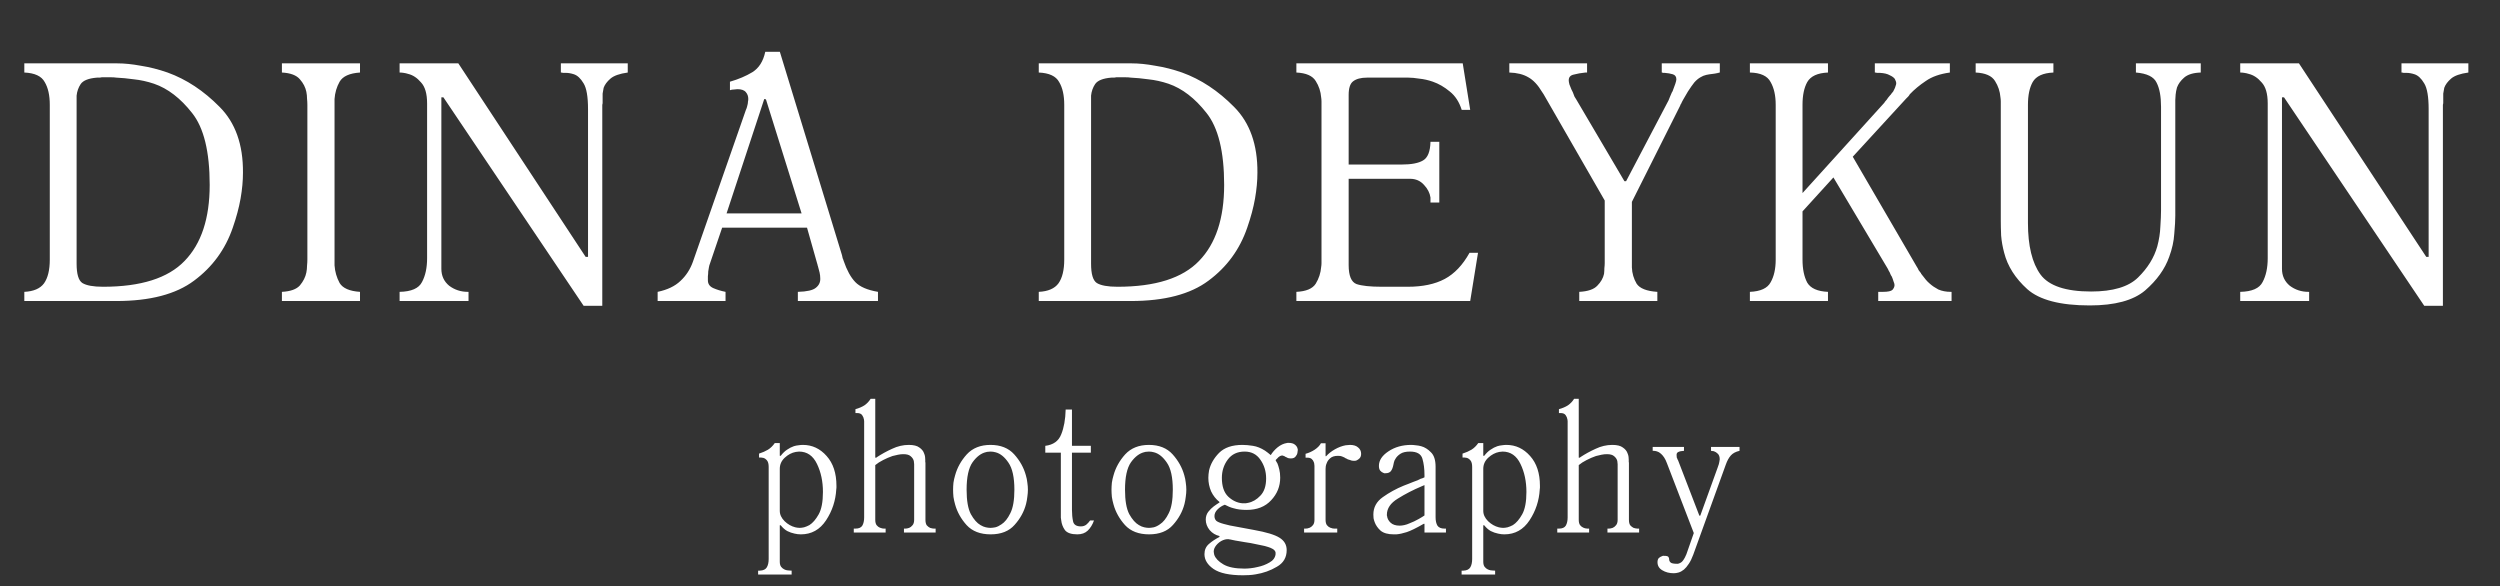
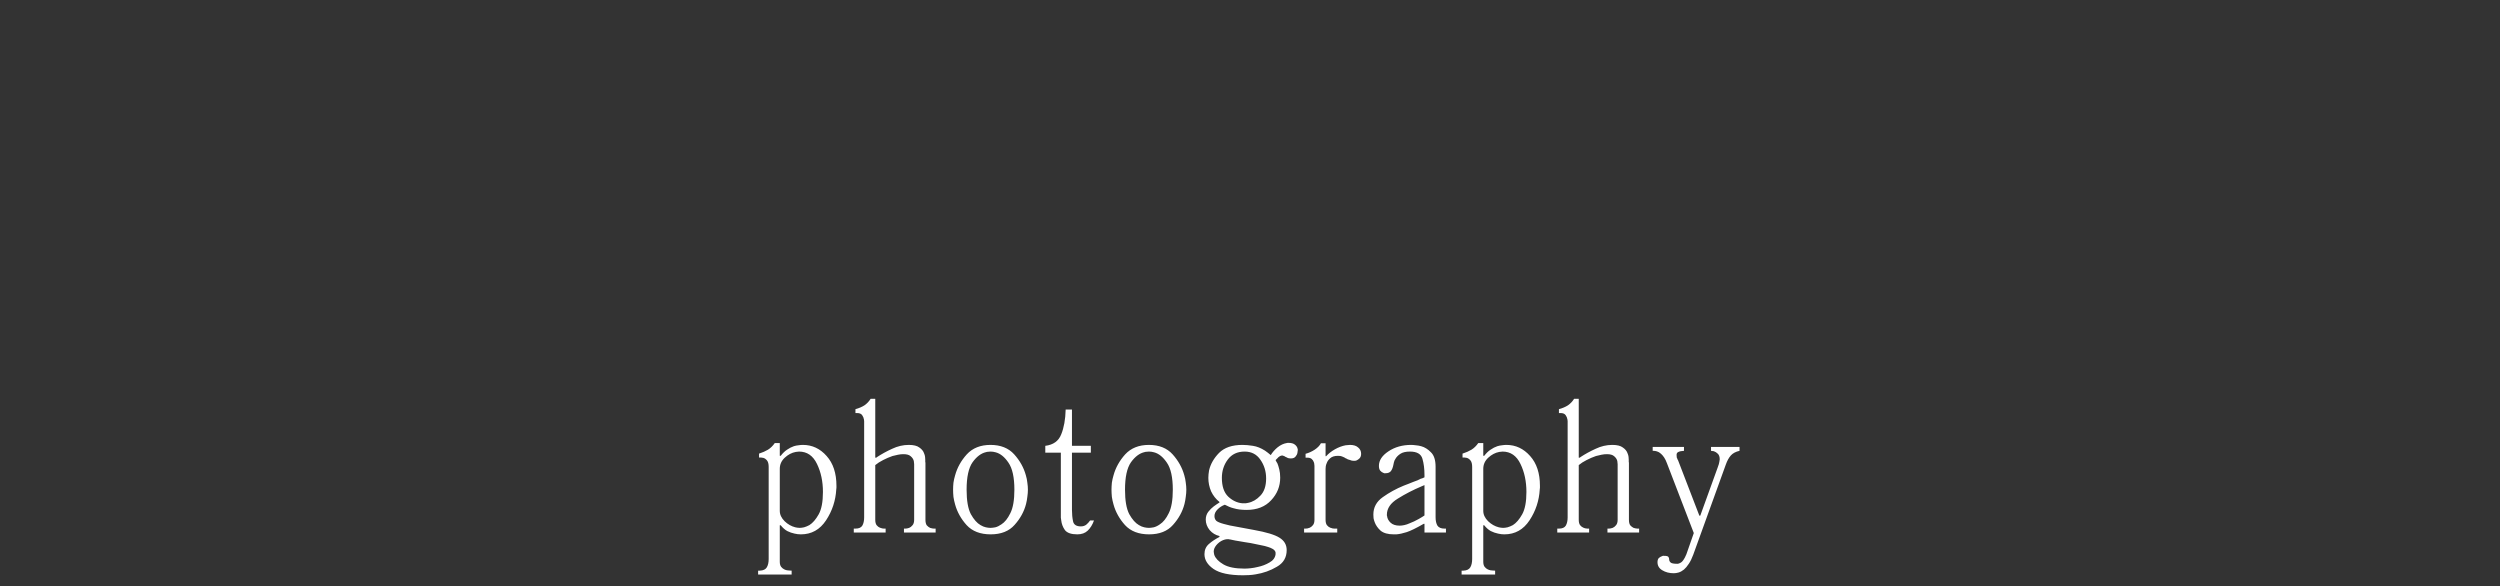
<svg xmlns="http://www.w3.org/2000/svg" width="162" height="38" viewBox="0 0 162 38" fill="none">
  <rect x="0" y="0" width="162" height="38" fill="#333333" stroke="none" />
-   <path d="M7.604 4.106C8.059 4.106 8.565 4.157 9.122 4.26C9.694 4.348 10.273 4.495 10.86 4.7C12.077 5.14 13.199 5.881 14.226 6.922C15.253 7.949 15.759 9.371 15.744 11.19C15.744 11.718 15.693 12.275 15.59 12.862C15.487 13.448 15.319 14.079 15.084 14.754C14.6 16.162 13.764 17.306 12.576 18.186C11.403 19.066 9.723 19.506 7.538 19.506H1.576V18.912C2.177 18.883 2.603 18.699 2.852 18.362C3.101 18.01 3.226 17.497 3.226 16.822V6.79C3.226 6.174 3.116 5.683 2.896 5.316C2.691 4.935 2.251 4.729 1.576 4.7V4.106H7.604ZM4.964 6.614V17.086C4.964 17.761 5.089 18.178 5.338 18.34C5.602 18.501 6.049 18.582 6.68 18.582C9.129 18.582 10.889 18.024 11.96 16.91C13.045 15.795 13.588 14.152 13.588 11.982C13.588 9.826 13.207 8.271 12.444 7.318C11.696 6.365 10.875 5.734 9.98 5.426C9.54 5.279 9.107 5.184 8.682 5.14C8.257 5.081 7.875 5.045 7.538 5.03C7.435 5.015 7.325 5.008 7.208 5.008C7.105 5.008 7.003 5.008 6.9 5.008C6.841 5.008 6.783 5.008 6.724 5.008C6.68 5.008 6.636 5.008 6.592 5.008C6.533 5.023 6.475 5.03 6.416 5.03C6.372 5.03 6.328 5.03 6.284 5.03C5.741 5.074 5.389 5.213 5.228 5.448C5.081 5.668 4.993 5.917 4.964 6.196C4.964 6.255 4.964 6.313 4.964 6.372C4.964 6.431 4.964 6.489 4.964 6.548C4.964 6.563 4.964 6.577 4.964 6.592C4.964 6.592 4.964 6.599 4.964 6.614ZM18.268 4.106H23.328V4.7C22.654 4.744 22.213 4.942 22.008 5.294C21.817 5.631 21.707 6.005 21.678 6.416C21.678 6.475 21.678 6.541 21.678 6.614C21.678 6.673 21.678 6.731 21.678 6.79V16.822C21.678 16.881 21.678 16.947 21.678 17.02C21.678 17.078 21.678 17.137 21.678 17.196C21.707 17.607 21.817 17.988 22.008 18.34C22.213 18.677 22.654 18.868 23.328 18.912V19.506H18.268V18.912C18.826 18.883 19.214 18.743 19.434 18.494C19.654 18.23 19.794 17.951 19.852 17.658C19.881 17.511 19.896 17.364 19.896 17.218C19.911 17.071 19.918 16.939 19.918 16.822V6.79C19.918 6.673 19.911 6.541 19.896 6.394C19.896 6.247 19.881 6.101 19.852 5.954C19.794 5.661 19.654 5.389 19.434 5.14C19.214 4.876 18.826 4.729 18.268 4.7V4.106ZM40.678 4.106V4.7C40.15 4.773 39.776 4.905 39.556 5.096C39.336 5.287 39.189 5.485 39.116 5.69C39.087 5.822 39.065 5.947 39.05 6.064C39.05 6.181 39.05 6.284 39.05 6.372C39.05 6.416 39.05 6.453 39.05 6.482C39.05 6.497 39.05 6.519 39.05 6.548C39.05 6.563 39.05 6.577 39.05 6.592C39.05 6.607 39.05 6.629 39.05 6.658C39.05 6.702 39.043 6.746 39.028 6.79C39.028 6.819 39.028 6.849 39.028 6.878C39.028 6.893 39.028 6.915 39.028 6.944C39.028 6.959 39.028 6.973 39.028 6.988V19.814H37.818L28.732 6.306H28.6V17.416C28.6 17.87 28.769 18.237 29.106 18.516C29.458 18.78 29.861 18.912 30.316 18.912C30.331 18.912 30.338 18.912 30.338 18.912C30.353 18.912 30.36 18.912 30.36 18.912V19.506H25.894V18.912C26.657 18.897 27.141 18.684 27.346 18.274C27.566 17.863 27.676 17.35 27.676 16.734V6.702C27.676 6.071 27.544 5.617 27.28 5.338C27.031 5.045 26.752 4.861 26.444 4.788C26.356 4.759 26.261 4.737 26.158 4.722C26.07 4.707 25.982 4.7 25.894 4.7V4.106H29.7L37.95 16.646H38.104V7.076C38.104 6.269 38.009 5.712 37.818 5.404C37.627 5.081 37.415 4.883 37.18 4.81C37.092 4.781 37.004 4.759 36.916 4.744C36.828 4.729 36.747 4.722 36.674 4.722C36.645 4.722 36.623 4.722 36.608 4.722C36.593 4.722 36.579 4.722 36.564 4.722C36.535 4.722 36.505 4.722 36.476 4.722C36.447 4.707 36.403 4.7 36.344 4.7V4.106H40.678ZM47.301 5.844V5.294C47.858 5.133 48.342 4.927 48.753 4.678C49.178 4.414 49.457 3.974 49.589 3.358H50.535L54.561 16.536C54.575 16.595 54.59 16.66 54.605 16.734C54.634 16.793 54.656 16.851 54.671 16.91C54.876 17.511 55.125 17.966 55.419 18.274C55.712 18.582 56.203 18.794 56.893 18.912V19.506H51.701V18.912C52.287 18.897 52.676 18.809 52.867 18.648C53.072 18.486 53.167 18.281 53.153 18.032C53.153 17.915 53.138 17.79 53.109 17.658C53.079 17.526 53.043 17.387 52.999 17.24C52.999 17.225 52.991 17.203 52.977 17.174C52.977 17.145 52.969 17.115 52.955 17.086L52.295 14.754H46.795L46.003 17.086C45.973 17.159 45.951 17.24 45.937 17.328C45.922 17.416 45.907 17.504 45.893 17.592C45.893 17.695 45.885 17.797 45.871 17.9C45.871 18.003 45.871 18.09 45.871 18.164C45.871 18.398 45.988 18.567 46.223 18.67C46.457 18.773 46.721 18.853 47.015 18.912V19.506H42.615V18.912C43.245 18.78 43.737 18.545 44.089 18.208C44.455 17.87 44.727 17.453 44.903 16.954L48.335 7.12C48.364 7.061 48.386 7.003 48.401 6.944C48.415 6.885 48.43 6.827 48.445 6.768C48.459 6.709 48.467 6.651 48.467 6.592C48.481 6.533 48.489 6.475 48.489 6.416C48.489 6.24 48.437 6.093 48.335 5.976C48.232 5.844 48.049 5.778 47.785 5.778C47.726 5.778 47.653 5.785 47.565 5.8C47.477 5.8 47.389 5.815 47.301 5.844ZM51.943 13.83L49.633 6.438L49.523 6.416L47.081 13.83H51.943ZM73.341 4.106C73.795 4.106 74.301 4.157 74.859 4.26C75.43 4.348 76.01 4.495 76.597 4.7C77.814 5.14 78.936 5.881 79.963 6.922C80.989 7.949 81.495 9.371 81.481 11.19C81.481 11.718 81.429 12.275 81.326 12.862C81.224 13.448 81.055 14.079 80.82 14.754C80.337 16.162 79.501 17.306 78.312 18.186C77.139 19.066 75.46 19.506 73.275 19.506H67.312V18.912C67.914 18.883 68.339 18.699 68.588 18.362C68.838 18.01 68.963 17.497 68.963 16.822V6.79C68.963 6.174 68.853 5.683 68.632 5.316C68.427 4.935 67.987 4.729 67.312 4.7V4.106H73.341ZM70.701 6.614V17.086C70.701 17.761 70.825 18.178 71.075 18.34C71.338 18.501 71.786 18.582 72.416 18.582C74.866 18.582 76.626 18.024 77.697 16.91C78.782 15.795 79.325 14.152 79.325 11.982C79.325 9.826 78.943 8.271 78.18 7.318C77.433 6.365 76.611 5.734 75.716 5.426C75.276 5.279 74.844 5.184 74.418 5.14C73.993 5.081 73.612 5.045 73.275 5.03C73.172 5.015 73.062 5.008 72.945 5.008C72.842 5.008 72.739 5.008 72.636 5.008C72.578 5.008 72.519 5.008 72.46 5.008C72.416 5.008 72.373 5.008 72.329 5.008C72.27 5.023 72.211 5.03 72.153 5.03C72.109 5.03 72.064 5.03 72.02 5.03C71.478 5.074 71.126 5.213 70.965 5.448C70.818 5.668 70.73 5.917 70.701 6.196C70.701 6.255 70.701 6.313 70.701 6.372C70.701 6.431 70.701 6.489 70.701 6.548C70.701 6.563 70.701 6.577 70.701 6.592C70.701 6.592 70.701 6.599 70.701 6.614ZM94.785 4.106L95.269 7.12H94.719C94.557 6.607 94.301 6.211 93.949 5.932C93.597 5.639 93.23 5.426 92.849 5.294C92.555 5.191 92.262 5.125 91.969 5.096C91.69 5.052 91.455 5.03 91.265 5.03H88.581C88.185 5.03 87.884 5.111 87.679 5.272C87.488 5.419 87.393 5.712 87.393 6.152V10.662H90.825C91.455 10.662 91.917 10.574 92.211 10.398C92.519 10.222 92.68 9.819 92.695 9.188H93.267V13.126H92.695V12.972C92.695 12.943 92.695 12.913 92.695 12.884C92.695 12.854 92.695 12.825 92.695 12.796C92.651 12.502 92.511 12.231 92.277 11.982C92.042 11.718 91.741 11.586 91.375 11.586H87.393V17.174C87.393 17.863 87.561 18.274 87.899 18.406C88.236 18.523 88.786 18.582 89.549 18.582H91.221C92.189 18.582 92.988 18.413 93.619 18.076C94.249 17.738 94.785 17.174 95.225 16.382H95.775L95.269 19.506H84.005V18.912C84.635 18.883 85.053 18.706 85.259 18.384C85.464 18.047 85.581 17.687 85.611 17.306C85.625 17.218 85.633 17.137 85.633 17.064C85.633 16.976 85.633 16.895 85.633 16.822V6.79C85.633 6.717 85.633 6.643 85.633 6.57C85.633 6.482 85.625 6.394 85.611 6.306C85.581 5.925 85.464 5.573 85.259 5.25C85.053 4.913 84.635 4.729 84.005 4.7V4.106H94.785ZM102.336 19.506V18.912C102.893 18.883 103.282 18.75 103.502 18.516C103.736 18.281 103.883 18.024 103.942 17.746C103.956 17.614 103.964 17.489 103.964 17.372C103.978 17.255 103.986 17.145 103.986 17.042V12.994L100.026 6.108C100.011 6.079 99.996 6.057 99.982 6.042C99.967 6.013 99.952 5.991 99.938 5.976C99.659 5.507 99.358 5.184 99.036 5.008C98.713 4.817 98.302 4.715 97.804 4.7V4.106H102.842V4.7C102.827 4.7 102.812 4.7 102.798 4.7C102.783 4.7 102.768 4.7 102.754 4.7C102.754 4.7 102.746 4.7 102.732 4.7C102.453 4.729 102.204 4.773 101.984 4.832C101.764 4.876 101.654 5.001 101.654 5.206C101.654 5.265 101.668 5.353 101.698 5.47C101.742 5.573 101.786 5.683 101.83 5.8C101.844 5.829 101.859 5.859 101.874 5.888C101.888 5.917 101.903 5.947 101.918 5.976C101.962 6.079 101.998 6.174 102.028 6.262C102.072 6.335 102.108 6.394 102.138 6.438L105.262 11.74H105.372L108.122 6.504C108.151 6.445 108.18 6.372 108.21 6.284C108.254 6.196 108.298 6.093 108.342 5.976C108.356 5.961 108.371 5.939 108.386 5.91C108.4 5.881 108.408 5.859 108.408 5.844C108.466 5.697 108.518 5.558 108.562 5.426C108.606 5.294 108.628 5.199 108.628 5.14C108.628 4.964 108.547 4.854 108.386 4.81C108.239 4.766 108.07 4.737 107.88 4.722C107.836 4.722 107.799 4.722 107.77 4.722C107.74 4.707 107.711 4.7 107.682 4.7V4.106H111.444V4.7C111.414 4.7 111.385 4.707 111.356 4.722C111.341 4.722 111.326 4.722 111.312 4.722C111.297 4.737 111.282 4.744 111.268 4.744C111.268 4.744 111.26 4.744 111.246 4.744C111.216 4.744 111.18 4.751 111.136 4.766C111.106 4.766 111.055 4.773 110.982 4.788C110.835 4.803 110.696 4.825 110.564 4.854C110.432 4.883 110.307 4.935 110.19 5.008C110.058 5.081 109.926 5.191 109.794 5.338C109.676 5.485 109.537 5.683 109.376 5.932C109.229 6.181 109.126 6.357 109.068 6.46C109.009 6.563 108.965 6.651 108.936 6.724C108.936 6.724 108.928 6.731 108.914 6.746C108.899 6.775 108.884 6.812 108.87 6.856C108.855 6.885 108.833 6.929 108.804 6.988L105.746 13.082V17.042C105.746 17.086 105.746 17.137 105.746 17.196C105.746 17.24 105.746 17.284 105.746 17.328C105.76 17.709 105.863 18.061 106.054 18.384C106.259 18.692 106.706 18.868 107.396 18.912V19.506H102.336ZM118.453 4.106V4.7C117.778 4.729 117.331 4.935 117.111 5.316C116.906 5.683 116.803 6.174 116.803 6.79V12.51L122.105 6.658C122.12 6.643 122.127 6.629 122.127 6.614C122.171 6.57 122.215 6.519 122.259 6.46C122.303 6.387 122.376 6.291 122.479 6.174C122.494 6.159 122.508 6.145 122.523 6.13C122.538 6.115 122.552 6.093 122.567 6.064C122.611 6.02 122.648 5.976 122.677 5.932C122.706 5.873 122.736 5.815 122.765 5.756C122.794 5.697 122.816 5.639 122.831 5.58C122.86 5.507 122.875 5.448 122.875 5.404C122.875 5.36 122.868 5.316 122.853 5.272C122.838 5.228 122.816 5.177 122.787 5.118C122.728 5.03 122.618 4.949 122.457 4.876C122.31 4.788 122.098 4.737 121.819 4.722C121.804 4.722 121.79 4.722 121.775 4.722C121.76 4.722 121.738 4.722 121.709 4.722C121.68 4.722 121.65 4.722 121.621 4.722C121.592 4.707 121.548 4.7 121.489 4.7V4.106H126.351V4.7C125.706 4.788 125.185 4.971 124.789 5.25C124.393 5.514 124.048 5.8 123.755 6.108C123.726 6.167 123.689 6.218 123.645 6.262C123.601 6.306 123.557 6.35 123.513 6.394L120.059 10.156L124.195 17.262C124.254 17.35 124.298 17.43 124.327 17.504C124.371 17.562 124.415 17.621 124.459 17.68C124.474 17.68 124.481 17.687 124.481 17.702C124.481 17.702 124.481 17.709 124.481 17.724C124.51 17.753 124.532 17.782 124.547 17.812C124.576 17.841 124.606 17.878 124.635 17.922C124.664 17.966 124.716 18.032 124.789 18.12C124.862 18.208 124.95 18.296 125.053 18.384C125.2 18.516 125.383 18.64 125.603 18.758C125.838 18.86 126.109 18.912 126.417 18.912C126.432 18.912 126.439 18.912 126.439 18.912C126.454 18.912 126.461 18.912 126.461 18.912V19.506H121.709V18.912H122.017C122.34 18.912 122.545 18.868 122.633 18.78C122.721 18.677 122.765 18.575 122.765 18.472C122.765 18.413 122.743 18.332 122.699 18.23C122.67 18.127 122.633 18.024 122.589 17.922C122.574 17.892 122.56 17.87 122.545 17.856C122.53 17.826 122.516 17.797 122.501 17.768C122.472 17.68 122.435 17.607 122.391 17.548C122.362 17.474 122.332 17.416 122.303 17.372L118.805 11.498L116.803 13.698V16.822C116.803 17.438 116.906 17.936 117.111 18.318C117.331 18.684 117.778 18.883 118.453 18.912V19.506H113.393V18.912C114.082 18.883 114.53 18.677 114.735 18.296C114.955 17.915 115.065 17.423 115.065 16.822V6.79C115.065 6.189 114.955 5.697 114.735 5.316C114.53 4.92 114.082 4.715 113.393 4.7V4.106H118.453ZM142.609 4.106V4.7C142.125 4.715 141.765 4.825 141.531 5.03C141.311 5.221 141.157 5.433 141.069 5.668C141.025 5.829 140.995 5.983 140.981 6.13C140.966 6.277 140.959 6.394 140.959 6.482V13.984C140.959 14.277 140.937 14.666 140.893 15.15C140.863 15.634 140.753 16.133 140.563 16.646C140.284 17.438 139.763 18.164 139.001 18.824C138.238 19.469 137.043 19.792 135.415 19.792C133.508 19.792 132.159 19.44 131.367 18.736C130.589 18.032 130.091 17.247 129.871 16.382C129.768 16 129.702 15.627 129.673 15.26C129.658 14.893 129.651 14.556 129.651 14.248V6.79C129.651 6.717 129.651 6.643 129.651 6.57C129.651 6.482 129.643 6.394 129.629 6.306C129.599 5.925 129.482 5.573 129.277 5.25C129.071 4.913 128.653 4.729 128.023 4.7V4.106H133.061V4.7C132.386 4.729 131.939 4.935 131.719 5.316C131.513 5.683 131.411 6.174 131.411 6.79V14.446C131.411 15.927 131.682 17.042 132.225 17.79C132.767 18.523 133.86 18.89 135.503 18.89C136.911 18.89 137.923 18.589 138.539 17.988C139.169 17.372 139.587 16.697 139.793 15.964C139.91 15.524 139.976 15.098 139.991 14.688C140.02 14.262 140.035 13.911 140.035 13.632V6.922C140.035 6.247 139.939 5.727 139.749 5.36C139.573 4.979 139.125 4.759 138.407 4.7V4.106H142.609ZM159.95 4.106V4.7C159.422 4.773 159.048 4.905 158.828 5.096C158.608 5.287 158.462 5.485 158.388 5.69C158.359 5.822 158.337 5.947 158.322 6.064C158.322 6.181 158.322 6.284 158.322 6.372C158.322 6.416 158.322 6.453 158.322 6.482C158.322 6.497 158.322 6.519 158.322 6.548C158.322 6.563 158.322 6.577 158.322 6.592C158.322 6.607 158.322 6.629 158.322 6.658C158.322 6.702 158.315 6.746 158.3 6.79C158.3 6.819 158.3 6.849 158.3 6.878C158.3 6.893 158.3 6.915 158.3 6.944C158.3 6.959 158.3 6.973 158.3 6.988V19.814H157.09L148.004 6.306H147.872V17.416C147.872 17.87 148.041 18.237 148.378 18.516C148.73 18.78 149.134 18.912 149.588 18.912C149.603 18.912 149.61 18.912 149.61 18.912C149.625 18.912 149.632 18.912 149.632 18.912V19.506H145.166V18.912C145.929 18.897 146.413 18.684 146.618 18.274C146.838 17.863 146.948 17.35 146.948 16.734V6.702C146.948 6.071 146.816 5.617 146.552 5.338C146.303 5.045 146.024 4.861 145.716 4.788C145.628 4.759 145.533 4.737 145.43 4.722C145.342 4.707 145.254 4.7 145.166 4.7V4.106H148.972L157.222 16.646H157.376V7.076C157.376 6.269 157.281 5.712 157.09 5.404C156.9 5.081 156.687 4.883 156.452 4.81C156.364 4.781 156.276 4.759 156.188 4.744C156.1 4.729 156.02 4.722 155.946 4.722C155.917 4.722 155.895 4.722 155.88 4.722C155.866 4.722 155.851 4.722 155.836 4.722C155.807 4.722 155.778 4.722 155.748 4.722C155.719 4.707 155.675 4.7 155.616 4.7V4.106H159.95Z" fill="white" />
-   <path d="M50.206 28.71H50.53V29.538H50.59C50.718 29.37 50.854 29.238 50.998 29.142C51.15 29.038 51.298 28.962 51.442 28.914C51.546 28.882 51.646 28.862 51.742 28.854C51.838 28.838 51.934 28.83 52.03 28.83C52.63 28.83 53.142 29.07 53.566 29.55C53.99 30.022 54.202 30.666 54.202 31.482C54.202 31.522 54.202 31.562 54.202 31.602C54.202 31.634 54.198 31.67 54.19 31.71C54.15 32.438 53.93 33.106 53.53 33.714C53.13 34.322 52.586 34.626 51.898 34.626C51.834 34.626 51.766 34.622 51.694 34.614C51.63 34.606 51.562 34.594 51.49 34.578C51.33 34.546 51.17 34.49 51.01 34.41C50.858 34.322 50.718 34.198 50.59 34.038H50.53V36.402C50.53 36.538 50.558 36.646 50.614 36.726C50.678 36.806 50.746 36.862 50.818 36.894C50.882 36.926 50.942 36.946 50.998 36.954C51.054 36.962 51.09 36.966 51.106 36.966L51.298 36.978V37.23H49.126V36.978H49.234C49.458 36.97 49.61 36.898 49.69 36.762C49.77 36.626 49.81 36.446 49.81 36.222V30.258C49.81 30.066 49.774 29.926 49.702 29.838C49.63 29.75 49.55 29.694 49.462 29.67C49.438 29.662 49.41 29.658 49.378 29.658C49.354 29.65 49.33 29.646 49.306 29.646H49.186V29.394C49.41 29.322 49.602 29.238 49.762 29.142C49.93 29.038 50.078 28.894 50.206 28.71ZM50.53 30.378V33.102C50.53 33.342 50.634 33.566 50.842 33.774C51.05 33.974 51.282 34.106 51.538 34.17C51.586 34.178 51.63 34.186 51.67 34.194C51.718 34.202 51.766 34.206 51.814 34.206C51.894 34.206 51.99 34.194 52.102 34.17C52.214 34.138 52.33 34.09 52.45 34.026C52.666 33.89 52.866 33.658 53.05 33.33C53.234 33.002 53.326 32.518 53.326 31.878C53.326 31.198 53.198 30.594 52.942 30.066C52.686 29.53 52.298 29.262 51.778 29.262C51.746 29.262 51.71 29.266 51.67 29.274C51.63 29.274 51.594 29.278 51.562 29.286C51.306 29.334 51.07 29.458 50.854 29.658C50.638 29.858 50.53 30.098 50.53 30.378ZM56.717 30.138V33.678C56.717 33.83 56.745 33.946 56.801 34.026C56.865 34.106 56.937 34.162 57.017 34.194C57.073 34.218 57.125 34.234 57.173 34.242C57.221 34.25 57.257 34.254 57.281 34.254H57.389V34.506H55.325V34.254H55.433C55.649 34.254 55.797 34.19 55.877 34.062C55.957 33.926 55.997 33.746 55.997 33.522V27.39C55.997 27.358 55.997 27.326 55.997 27.294C55.997 27.262 55.993 27.226 55.985 27.186C55.969 27.082 55.929 26.986 55.865 26.898C55.801 26.81 55.693 26.766 55.541 26.766H55.433V26.514C55.665 26.45 55.861 26.366 56.021 26.262C56.181 26.15 56.313 26.01 56.417 25.842H56.717V29.658H56.777C56.785 29.65 56.793 29.646 56.801 29.646C56.809 29.638 56.817 29.63 56.825 29.622C57.129 29.422 57.457 29.242 57.809 29.082C58.161 28.914 58.521 28.83 58.889 28.83C59.201 28.83 59.429 28.886 59.573 28.998C59.725 29.102 59.825 29.222 59.873 29.358C59.913 29.446 59.937 29.53 59.945 29.61C59.953 29.69 59.957 29.754 59.957 29.802C59.957 29.866 59.957 29.91 59.957 29.934C59.957 29.958 59.961 29.974 59.969 29.982C59.969 29.99 59.969 29.994 59.969 29.994C59.969 30.002 59.969 30.014 59.969 30.03C59.969 30.038 59.969 30.058 59.969 30.09V33.678C59.969 33.838 59.997 33.958 60.053 34.038C60.117 34.11 60.189 34.166 60.269 34.206C60.317 34.222 60.365 34.234 60.413 34.242C60.461 34.25 60.497 34.254 60.521 34.254H60.629V34.506H58.577V34.254H58.673C58.705 34.254 58.741 34.25 58.781 34.242C58.829 34.234 58.873 34.222 58.913 34.206C58.993 34.174 59.065 34.118 59.129 34.038C59.201 33.958 59.237 33.838 59.237 33.678V30.078C59.237 30.046 59.233 30.01 59.225 29.97C59.225 29.922 59.217 29.874 59.201 29.826C59.169 29.73 59.105 29.642 59.009 29.562C58.913 29.474 58.757 29.43 58.541 29.43C58.429 29.43 58.313 29.442 58.193 29.466C58.073 29.49 57.953 29.518 57.833 29.55C57.625 29.622 57.421 29.71 57.221 29.814C57.029 29.91 56.861 30.018 56.717 30.138ZM64.184 28.83C64.84 28.83 65.352 29.034 65.72 29.442C66.088 29.85 66.34 30.302 66.476 30.798C66.524 30.958 66.556 31.118 66.572 31.278C66.596 31.438 66.608 31.59 66.608 31.734C66.608 31.878 66.596 32.03 66.572 32.19C66.556 32.342 66.528 32.498 66.488 32.658C66.36 33.154 66.112 33.606 65.744 34.014C65.384 34.422 64.868 34.626 64.196 34.626C63.524 34.626 63.004 34.426 62.636 34.026C62.276 33.626 62.028 33.182 61.892 32.694C61.844 32.526 61.808 32.362 61.784 32.202C61.768 32.034 61.76 31.878 61.76 31.734C61.76 31.59 61.768 31.438 61.784 31.278C61.808 31.118 61.844 30.958 61.892 30.798C62.028 30.302 62.28 29.85 62.648 29.442C63.024 29.034 63.536 28.83 64.184 28.83ZM64.184 29.262C64.136 29.262 64.088 29.266 64.04 29.274C63.992 29.274 63.944 29.282 63.896 29.298C63.576 29.37 63.284 29.59 63.02 29.958C62.764 30.326 62.636 30.918 62.636 31.734C62.636 32.438 62.728 32.966 62.912 33.318C63.104 33.662 63.312 33.898 63.536 34.026C63.656 34.098 63.772 34.146 63.884 34.17C63.996 34.194 64.096 34.206 64.184 34.206C64.264 34.206 64.368 34.194 64.496 34.17C64.624 34.138 64.756 34.074 64.892 33.978C65.108 33.842 65.3 33.602 65.468 33.258C65.644 32.914 65.732 32.406 65.732 31.734C65.732 30.934 65.604 30.35 65.348 29.982C65.1 29.614 64.824 29.39 64.52 29.31C64.464 29.294 64.408 29.282 64.352 29.274C64.296 29.266 64.24 29.262 64.184 29.262ZM70.687 28.89V29.334H69.463V33.042C69.463 33.314 69.487 33.562 69.535 33.786C69.583 34.002 69.751 34.11 70.039 34.11C70.175 34.11 70.291 34.074 70.387 34.002C70.483 33.922 70.567 33.83 70.639 33.726H70.891C70.795 33.998 70.659 34.218 70.483 34.386C70.315 34.546 70.091 34.626 69.811 34.626C69.419 34.626 69.151 34.534 69.007 34.35C68.871 34.158 68.791 33.946 68.767 33.714C68.759 33.658 68.751 33.602 68.743 33.546C68.743 33.482 68.743 33.422 68.743 33.366V29.334H67.735V28.89C68.255 28.826 68.599 28.578 68.767 28.146C68.943 27.714 69.039 27.178 69.055 26.538H69.463V28.89H70.687ZM74.45 28.83C75.106 28.83 75.618 29.034 75.986 29.442C76.353 29.85 76.606 30.302 76.742 30.798C76.79 30.958 76.822 31.118 76.838 31.278C76.862 31.438 76.874 31.59 76.874 31.734C76.874 31.878 76.862 32.03 76.838 32.19C76.822 32.342 76.793 32.498 76.754 32.658C76.626 33.154 76.377 33.606 76.01 34.014C75.65 34.422 75.133 34.626 74.462 34.626C73.79 34.626 73.269 34.426 72.901 34.026C72.541 33.626 72.293 33.182 72.157 32.694C72.109 32.526 72.073 32.362 72.049 32.202C72.034 32.034 72.025 31.878 72.025 31.734C72.025 31.59 72.034 31.438 72.049 31.278C72.073 31.118 72.109 30.958 72.157 30.798C72.293 30.302 72.546 29.85 72.913 29.442C73.29 29.034 73.802 28.83 74.45 28.83ZM74.45 29.262C74.401 29.262 74.353 29.266 74.305 29.274C74.257 29.274 74.21 29.282 74.162 29.298C73.841 29.37 73.549 29.59 73.285 29.958C73.029 30.326 72.901 30.918 72.901 31.734C72.901 32.438 72.993 32.966 73.177 33.318C73.37 33.662 73.578 33.898 73.802 34.026C73.921 34.098 74.037 34.146 74.15 34.17C74.261 34.194 74.362 34.206 74.45 34.206C74.529 34.206 74.633 34.194 74.761 34.17C74.889 34.138 75.022 34.074 75.157 33.978C75.374 33.842 75.566 33.602 75.734 33.258C75.909 32.914 75.998 32.406 75.998 31.734C75.998 30.934 75.87 30.35 75.614 29.982C75.365 29.614 75.09 29.39 74.785 29.31C74.73 29.294 74.674 29.282 74.618 29.274C74.561 29.266 74.505 29.262 74.45 29.262ZM79.021 32.562V32.526C78.789 32.342 78.609 32.114 78.481 31.842C78.361 31.562 78.301 31.27 78.301 30.966C78.301 30.886 78.305 30.806 78.313 30.726C78.321 30.638 78.333 30.554 78.349 30.474C78.445 30.066 78.661 29.69 78.997 29.346C79.341 29.002 79.845 28.83 80.509 28.83C80.709 28.83 80.937 28.85 81.193 28.89C81.449 28.93 81.709 29.034 81.973 29.202C82.037 29.242 82.097 29.286 82.153 29.334C82.217 29.382 82.281 29.434 82.345 29.49C82.457 29.306 82.605 29.138 82.789 28.986C82.981 28.834 83.177 28.742 83.377 28.71C83.401 28.702 83.421 28.698 83.437 28.698C83.461 28.698 83.485 28.698 83.509 28.698C83.685 28.698 83.821 28.738 83.917 28.818C84.013 28.898 84.069 28.986 84.085 29.082C84.093 29.098 84.097 29.114 84.097 29.13C84.097 29.138 84.097 29.15 84.097 29.166C84.097 29.19 84.093 29.218 84.085 29.25C84.085 29.282 84.081 29.314 84.073 29.346C84.057 29.434 84.013 29.518 83.941 29.598C83.877 29.67 83.781 29.706 83.653 29.706C83.581 29.706 83.517 29.698 83.461 29.682C83.413 29.658 83.365 29.634 83.317 29.61C83.309 29.602 83.297 29.598 83.281 29.598C83.273 29.59 83.265 29.582 83.257 29.574C83.233 29.566 83.213 29.558 83.197 29.55C83.181 29.542 83.161 29.534 83.137 29.526C83.121 29.518 83.101 29.514 83.077 29.514C83.061 29.514 83.045 29.518 83.029 29.526C82.981 29.534 82.937 29.554 82.897 29.586C82.857 29.61 82.825 29.638 82.801 29.67C82.793 29.678 82.785 29.686 82.777 29.694C82.777 29.694 82.773 29.698 82.765 29.706C82.749 29.722 82.733 29.738 82.717 29.754C82.709 29.762 82.701 29.77 82.693 29.778C82.685 29.786 82.677 29.794 82.669 29.802C82.669 29.802 82.665 29.806 82.657 29.814C82.673 29.838 82.689 29.87 82.705 29.91C82.729 29.942 82.753 29.982 82.777 30.03C82.817 30.126 82.857 30.254 82.897 30.414C82.937 30.566 82.957 30.746 82.957 30.954C82.957 31.514 82.761 32.002 82.369 32.418C81.985 32.834 81.457 33.042 80.785 33.042C80.633 33.042 80.485 33.034 80.341 33.018C80.205 33.002 80.069 32.974 79.933 32.934C79.837 32.91 79.741 32.878 79.645 32.838C79.557 32.798 79.465 32.754 79.369 32.706C79.193 32.77 79.037 32.87 78.901 33.006C78.765 33.142 78.697 33.286 78.697 33.438C78.697 33.566 78.737 33.67 78.817 33.75C78.905 33.822 79.069 33.89 79.309 33.954C79.421 33.986 79.549 34.018 79.693 34.05C79.845 34.082 80.017 34.114 80.209 34.146L81.241 34.338C82.049 34.482 82.605 34.65 82.909 34.842C83.221 35.034 83.377 35.302 83.377 35.646C83.377 36.126 83.165 36.486 82.741 36.726C82.325 36.974 81.865 37.138 81.361 37.218C81.225 37.242 81.085 37.258 80.941 37.266C80.805 37.274 80.673 37.278 80.545 37.278C79.673 37.278 79.037 37.142 78.637 36.87C78.245 36.598 78.049 36.278 78.049 35.91C78.049 35.638 78.145 35.418 78.337 35.25C78.529 35.082 78.757 34.93 79.021 34.794V34.734C78.773 34.678 78.561 34.55 78.385 34.35C78.217 34.142 78.133 33.914 78.133 33.666C78.133 33.482 78.185 33.318 78.289 33.174C78.401 33.03 78.521 32.91 78.649 32.814C78.721 32.758 78.789 32.71 78.853 32.67C78.917 32.63 78.973 32.594 79.021 32.562ZM79.681 34.962C79.657 34.946 79.633 34.938 79.609 34.938C79.585 34.938 79.565 34.938 79.549 34.938C79.541 34.938 79.533 34.938 79.525 34.938C79.525 34.938 79.521 34.938 79.513 34.938C79.337 34.954 79.169 35.022 79.009 35.142C78.849 35.27 78.741 35.406 78.685 35.55C78.677 35.582 78.669 35.61 78.661 35.634C78.653 35.666 78.649 35.698 78.649 35.73C78.649 35.77 78.653 35.806 78.661 35.838C78.669 35.878 78.677 35.918 78.685 35.958C78.765 36.182 78.961 36.386 79.273 36.57C79.585 36.754 80.041 36.846 80.641 36.846C80.753 36.846 80.885 36.838 81.037 36.822C81.189 36.806 81.345 36.778 81.505 36.738C81.777 36.682 82.029 36.586 82.261 36.45C82.493 36.322 82.625 36.146 82.657 35.922C82.657 35.914 82.657 35.906 82.657 35.898C82.657 35.89 82.657 35.886 82.657 35.886C82.657 35.878 82.657 35.87 82.657 35.862C82.657 35.854 82.657 35.846 82.657 35.838C82.657 35.83 82.657 35.822 82.657 35.814C82.657 35.814 82.657 35.81 82.657 35.802C82.641 35.714 82.581 35.638 82.477 35.574C82.381 35.518 82.277 35.474 82.165 35.442C82.093 35.418 82.025 35.398 81.961 35.382C81.897 35.366 81.841 35.354 81.793 35.346C81.441 35.274 81.189 35.222 81.037 35.19C80.893 35.166 80.765 35.146 80.653 35.13C80.557 35.114 80.441 35.094 80.305 35.07C80.177 35.054 79.969 35.014 79.681 34.95V34.962ZM79.177 30.966C79.177 31.51 79.313 31.914 79.585 32.178C79.857 32.434 80.157 32.578 80.485 32.61C80.509 32.61 80.529 32.61 80.545 32.61C80.569 32.61 80.593 32.61 80.617 32.61C80.657 32.61 80.697 32.61 80.737 32.61C80.777 32.602 80.821 32.594 80.869 32.586C81.165 32.53 81.433 32.374 81.673 32.118C81.921 31.862 82.045 31.49 82.045 31.002C82.045 30.546 81.921 30.142 81.673 29.79C81.433 29.438 81.093 29.262 80.653 29.262C80.181 29.262 79.817 29.434 79.561 29.778C79.305 30.122 79.177 30.518 79.177 30.966ZM85.897 28.722V29.562H85.933C86.085 29.394 86.273 29.246 86.497 29.118C86.721 28.99 86.953 28.902 87.193 28.854C87.241 28.846 87.289 28.842 87.337 28.842C87.385 28.834 87.433 28.83 87.481 28.83C87.713 28.83 87.889 28.886 88.009 28.998C88.137 29.102 88.201 29.238 88.201 29.406C88.201 29.526 88.169 29.622 88.105 29.694C88.041 29.758 87.973 29.806 87.901 29.838C87.869 29.846 87.837 29.854 87.805 29.862C87.781 29.862 87.757 29.862 87.733 29.862C87.693 29.862 87.649 29.858 87.601 29.85C87.553 29.834 87.505 29.818 87.457 29.802C87.417 29.794 87.377 29.782 87.337 29.766C87.305 29.75 87.277 29.734 87.253 29.718C87.229 29.71 87.209 29.702 87.193 29.694C87.185 29.686 87.173 29.678 87.157 29.67C87.149 29.662 87.141 29.658 87.133 29.658C87.125 29.65 87.121 29.646 87.121 29.646C87.073 29.622 87.017 29.598 86.953 29.574C86.897 29.55 86.813 29.538 86.701 29.538C86.477 29.538 86.309 29.59 86.197 29.694C86.085 29.79 86.009 29.898 85.969 30.018C85.937 30.09 85.917 30.158 85.909 30.222C85.901 30.286 85.897 30.342 85.897 30.39V33.678C85.897 33.83 85.925 33.946 85.981 34.026C86.045 34.106 86.117 34.162 86.197 34.194C86.253 34.218 86.305 34.234 86.353 34.242C86.401 34.25 86.437 34.254 86.461 34.254H86.653V34.506H84.505V34.254H84.613C84.637 34.254 84.673 34.25 84.721 34.242C84.769 34.234 84.821 34.218 84.877 34.194C84.957 34.154 85.025 34.098 85.081 34.026C85.145 33.946 85.177 33.83 85.177 33.678V30.186C85.177 30.162 85.173 30.126 85.165 30.078C85.165 30.03 85.153 29.982 85.129 29.934C85.105 29.862 85.061 29.798 84.997 29.742C84.933 29.686 84.841 29.658 84.721 29.658H84.601V29.406C84.809 29.35 85.005 29.262 85.189 29.142C85.381 29.014 85.517 28.874 85.597 28.722H85.897ZM93.026 30.246V33.522C93.026 33.746 93.066 33.926 93.146 34.062C93.234 34.19 93.386 34.254 93.602 34.254H93.698V34.506H92.306V33.942H92.258C91.77 34.222 91.402 34.402 91.154 34.482C90.906 34.562 90.682 34.61 90.482 34.626C90.458 34.626 90.43 34.626 90.398 34.626C90.374 34.626 90.346 34.626 90.314 34.626C89.938 34.626 89.654 34.546 89.462 34.386C89.278 34.218 89.15 34.034 89.078 33.834C89.046 33.746 89.022 33.662 89.006 33.582C88.998 33.494 88.994 33.414 88.994 33.342C88.994 32.878 89.198 32.502 89.606 32.214C90.022 31.918 90.474 31.67 90.962 31.47C91.066 31.43 91.17 31.39 91.274 31.35C91.378 31.31 91.478 31.27 91.574 31.23C91.694 31.182 91.79 31.146 91.862 31.122C91.934 31.09 91.998 31.058 92.054 31.026C92.094 31.018 92.134 31.006 92.174 30.99C92.214 30.974 92.258 30.954 92.306 30.93V30.774C92.306 30.382 92.262 30.034 92.174 29.73C92.086 29.418 91.818 29.262 91.37 29.262C91.098 29.262 90.89 29.31 90.746 29.406C90.602 29.502 90.498 29.606 90.434 29.718C90.378 29.798 90.342 29.878 90.326 29.958C90.31 30.03 90.298 30.086 90.29 30.126C90.258 30.294 90.206 30.426 90.134 30.522C90.062 30.618 89.942 30.666 89.774 30.666C89.75 30.666 89.726 30.666 89.702 30.666C89.686 30.658 89.666 30.65 89.642 30.642C89.57 30.618 89.502 30.57 89.438 30.498C89.382 30.426 89.354 30.322 89.354 30.186C89.354 29.834 89.558 29.522 89.966 29.25C90.382 28.97 90.874 28.83 91.442 28.83C91.53 28.83 91.63 28.838 91.742 28.854C91.854 28.862 91.97 28.882 92.09 28.914C92.322 28.978 92.534 29.11 92.726 29.31C92.926 29.502 93.026 29.814 93.026 30.246ZM92.306 33.402V31.434C92.282 31.442 92.254 31.454 92.222 31.47C92.198 31.478 92.17 31.49 92.138 31.506C91.57 31.746 91.05 32.014 90.578 32.31C90.106 32.598 89.87 32.946 89.87 33.354C89.87 33.37 89.87 33.386 89.87 33.402C89.87 33.418 89.874 33.43 89.882 33.438C89.898 33.598 89.974 33.742 90.11 33.87C90.246 33.998 90.442 34.062 90.698 34.062C90.794 34.062 90.894 34.05 90.998 34.026C91.11 34.002 91.218 33.966 91.322 33.918C91.426 33.878 91.53 33.834 91.634 33.786C91.738 33.738 91.838 33.686 91.934 33.63C92.006 33.59 92.074 33.55 92.138 33.51C92.202 33.47 92.258 33.434 92.306 33.402ZM95.792 28.71H96.116V29.538H96.176C96.304 29.37 96.44 29.238 96.584 29.142C96.736 29.038 96.884 28.962 97.028 28.914C97.132 28.882 97.232 28.862 97.328 28.854C97.424 28.838 97.52 28.83 97.616 28.83C98.216 28.83 98.728 29.07 99.152 29.55C99.576 30.022 99.788 30.666 99.788 31.482C99.788 31.522 99.788 31.562 99.788 31.602C99.788 31.634 99.784 31.67 99.776 31.71C99.736 32.438 99.516 33.106 99.116 33.714C98.716 34.322 98.172 34.626 97.484 34.626C97.42 34.626 97.352 34.622 97.28 34.614C97.216 34.606 97.148 34.594 97.076 34.578C96.916 34.546 96.756 34.49 96.596 34.41C96.444 34.322 96.304 34.198 96.176 34.038H96.116V36.402C96.116 36.538 96.144 36.646 96.2 36.726C96.264 36.806 96.332 36.862 96.404 36.894C96.468 36.926 96.528 36.946 96.584 36.954C96.64 36.962 96.676 36.966 96.692 36.966L96.884 36.978V37.23H94.712V36.978H94.82C95.044 36.97 95.196 36.898 95.276 36.762C95.356 36.626 95.396 36.446 95.396 36.222V30.258C95.396 30.066 95.36 29.926 95.288 29.838C95.216 29.75 95.136 29.694 95.048 29.67C95.024 29.662 94.996 29.658 94.964 29.658C94.94 29.65 94.916 29.646 94.892 29.646H94.772V29.394C94.996 29.322 95.188 29.238 95.348 29.142C95.516 29.038 95.664 28.894 95.792 28.71ZM96.116 30.378V33.102C96.116 33.342 96.22 33.566 96.428 33.774C96.636 33.974 96.868 34.106 97.124 34.17C97.172 34.178 97.216 34.186 97.256 34.194C97.304 34.202 97.352 34.206 97.4 34.206C97.48 34.206 97.576 34.194 97.688 34.17C97.8 34.138 97.916 34.09 98.036 34.026C98.252 33.89 98.452 33.658 98.636 33.33C98.82 33.002 98.912 32.518 98.912 31.878C98.912 31.198 98.784 30.594 98.528 30.066C98.272 29.53 97.884 29.262 97.364 29.262C97.332 29.262 97.296 29.266 97.256 29.274C97.216 29.274 97.18 29.278 97.148 29.286C96.892 29.334 96.656 29.458 96.44 29.658C96.224 29.858 96.116 30.098 96.116 30.378ZM102.303 30.138V33.678C102.303 33.83 102.331 33.946 102.387 34.026C102.451 34.106 102.523 34.162 102.603 34.194C102.659 34.218 102.711 34.234 102.759 34.242C102.807 34.25 102.843 34.254 102.867 34.254H102.975V34.506H100.911V34.254H101.019C101.235 34.254 101.383 34.19 101.463 34.062C101.543 33.926 101.583 33.746 101.583 33.522V27.39C101.583 27.358 101.583 27.326 101.583 27.294C101.583 27.262 101.579 27.226 101.571 27.186C101.555 27.082 101.515 26.986 101.451 26.898C101.387 26.81 101.279 26.766 101.127 26.766H101.019V26.514C101.251 26.45 101.447 26.366 101.607 26.262C101.767 26.15 101.899 26.01 102.003 25.842H102.303V29.658H102.363C102.371 29.65 102.379 29.646 102.387 29.646C102.395 29.638 102.403 29.63 102.411 29.622C102.715 29.422 103.043 29.242 103.395 29.082C103.747 28.914 104.107 28.83 104.475 28.83C104.787 28.83 105.015 28.886 105.159 28.998C105.311 29.102 105.411 29.222 105.459 29.358C105.499 29.446 105.523 29.53 105.531 29.61C105.539 29.69 105.543 29.754 105.543 29.802C105.543 29.866 105.543 29.91 105.543 29.934C105.543 29.958 105.547 29.974 105.555 29.982C105.555 29.99 105.555 29.994 105.555 29.994C105.555 30.002 105.555 30.014 105.555 30.03C105.555 30.038 105.555 30.058 105.555 30.09V33.678C105.555 33.838 105.583 33.958 105.639 34.038C105.703 34.11 105.775 34.166 105.855 34.206C105.903 34.222 105.951 34.234 105.999 34.242C106.047 34.25 106.083 34.254 106.107 34.254H106.215V34.506H104.163V34.254H104.259C104.291 34.254 104.327 34.25 104.367 34.242C104.415 34.234 104.459 34.222 104.499 34.206C104.579 34.174 104.651 34.118 104.715 34.038C104.787 33.958 104.823 33.838 104.823 33.678V30.078C104.823 30.046 104.819 30.01 104.811 29.97C104.811 29.922 104.803 29.874 104.787 29.826C104.755 29.73 104.691 29.642 104.595 29.562C104.499 29.474 104.343 29.43 104.127 29.43C104.015 29.43 103.899 29.442 103.779 29.466C103.659 29.49 103.539 29.518 103.419 29.55C103.211 29.622 103.007 29.71 102.807 29.814C102.615 29.91 102.447 30.018 102.303 30.138ZM110.118 33.414H110.178L111.306 30.294C111.37 30.126 111.406 30.002 111.414 29.922C111.43 29.834 111.438 29.782 111.438 29.766C111.438 29.606 111.398 29.486 111.318 29.406C111.238 29.326 111.15 29.27 111.054 29.238C111.022 29.23 110.99 29.226 110.958 29.226C110.926 29.218 110.898 29.214 110.874 29.214V28.962H112.722V29.214C112.474 29.27 112.286 29.37 112.158 29.514C112.03 29.658 111.922 29.854 111.834 30.102L109.722 35.946C109.634 36.186 109.538 36.382 109.434 36.534C109.33 36.694 109.226 36.818 109.122 36.906C109.002 37.002 108.886 37.066 108.774 37.098C108.662 37.13 108.558 37.146 108.462 37.146C108.174 37.146 107.926 37.082 107.718 36.954C107.51 36.834 107.406 36.658 107.406 36.426C107.406 36.314 107.434 36.226 107.49 36.162C107.554 36.106 107.622 36.066 107.694 36.042C107.718 36.034 107.738 36.026 107.754 36.018C107.778 36.018 107.802 36.018 107.826 36.018C107.986 36.018 108.082 36.042 108.114 36.09C108.146 36.138 108.162 36.19 108.162 36.246C108.162 36.254 108.162 36.258 108.162 36.258C108.162 36.266 108.162 36.27 108.162 36.27C108.17 36.342 108.202 36.402 108.258 36.45C108.314 36.506 108.462 36.534 108.702 36.534C108.758 36.534 108.826 36.51 108.906 36.462C108.986 36.422 109.066 36.33 109.146 36.186C109.178 36.138 109.206 36.082 109.23 36.018C109.262 35.962 109.29 35.894 109.314 35.814L109.758 34.542L108.018 30.018C107.962 29.866 107.902 29.742 107.838 29.646C107.774 29.55 107.706 29.47 107.634 29.406C107.546 29.326 107.458 29.274 107.37 29.25C107.29 29.226 107.218 29.214 107.154 29.214H107.094V28.962H109.122V29.214C108.962 29.222 108.842 29.246 108.762 29.286C108.682 29.318 108.642 29.382 108.642 29.478C108.642 29.542 108.646 29.598 108.654 29.646C108.67 29.686 108.686 29.722 108.702 29.754C108.71 29.762 108.714 29.774 108.714 29.79C108.722 29.798 108.73 29.81 108.738 29.826L110.118 33.414Z" fill="white" />
+   <path d="M50.206 28.71H50.53V29.538H50.59C50.718 29.37 50.854 29.238 50.998 29.142C51.15 29.038 51.298 28.962 51.442 28.914C51.546 28.882 51.646 28.862 51.742 28.854C51.838 28.838 51.934 28.83 52.03 28.83C52.63 28.83 53.142 29.07 53.566 29.55C53.99 30.022 54.202 30.666 54.202 31.482C54.202 31.522 54.202 31.562 54.202 31.602C54.202 31.634 54.198 31.67 54.19 31.71C54.15 32.438 53.93 33.106 53.53 33.714C53.13 34.322 52.586 34.626 51.898 34.626C51.834 34.626 51.766 34.622 51.694 34.614C51.63 34.606 51.562 34.594 51.49 34.578C51.33 34.546 51.17 34.49 51.01 34.41C50.858 34.322 50.718 34.198 50.59 34.038H50.53V36.402C50.53 36.538 50.558 36.646 50.614 36.726C50.678 36.806 50.746 36.862 50.818 36.894C50.882 36.926 50.942 36.946 50.998 36.954C51.054 36.962 51.09 36.966 51.106 36.966L51.298 36.978V37.23H49.126V36.978H49.234C49.458 36.97 49.61 36.898 49.69 36.762C49.77 36.626 49.81 36.446 49.81 36.222V30.258C49.81 30.066 49.774 29.926 49.702 29.838C49.63 29.75 49.55 29.694 49.462 29.67C49.438 29.662 49.41 29.658 49.378 29.658C49.354 29.65 49.33 29.646 49.306 29.646H49.186V29.394C49.41 29.322 49.602 29.238 49.762 29.142C49.93 29.038 50.078 28.894 50.206 28.71ZM50.53 30.378V33.102C50.53 33.342 50.634 33.566 50.842 33.774C51.05 33.974 51.282 34.106 51.538 34.17C51.586 34.178 51.63 34.186 51.67 34.194C51.718 34.202 51.766 34.206 51.814 34.206C51.894 34.206 51.99 34.194 52.102 34.17C52.214 34.138 52.33 34.09 52.45 34.026C52.666 33.89 52.866 33.658 53.05 33.33C53.234 33.002 53.326 32.518 53.326 31.878C53.326 31.198 53.198 30.594 52.942 30.066C52.686 29.53 52.298 29.262 51.778 29.262C51.746 29.262 51.71 29.266 51.67 29.274C51.63 29.274 51.594 29.278 51.562 29.286C51.306 29.334 51.07 29.458 50.854 29.658C50.638 29.858 50.53 30.098 50.53 30.378ZM56.717 30.138V33.678C56.717 33.83 56.745 33.946 56.801 34.026C56.865 34.106 56.937 34.162 57.017 34.194C57.073 34.218 57.125 34.234 57.173 34.242C57.221 34.25 57.257 34.254 57.281 34.254H57.389V34.506H55.325V34.254H55.433C55.649 34.254 55.797 34.19 55.877 34.062C55.957 33.926 55.997 33.746 55.997 33.522V27.39C55.997 27.358 55.997 27.326 55.997 27.294C55.997 27.262 55.993 27.226 55.985 27.186C55.969 27.082 55.929 26.986 55.865 26.898C55.801 26.81 55.693 26.766 55.541 26.766H55.433V26.514C55.665 26.45 55.861 26.366 56.021 26.262C56.181 26.15 56.313 26.01 56.417 25.842H56.717V29.658H56.777C56.785 29.65 56.793 29.646 56.801 29.646C56.809 29.638 56.817 29.63 56.825 29.622C57.129 29.422 57.457 29.242 57.809 29.082C58.161 28.914 58.521 28.83 58.889 28.83C59.201 28.83 59.429 28.886 59.573 28.998C59.725 29.102 59.825 29.222 59.873 29.358C59.913 29.446 59.937 29.53 59.945 29.61C59.953 29.69 59.957 29.754 59.957 29.802C59.957 29.866 59.957 29.91 59.957 29.934C59.957 29.958 59.961 29.974 59.969 29.982C59.969 29.99 59.969 29.994 59.969 29.994C59.969 30.002 59.969 30.014 59.969 30.03C59.969 30.038 59.969 30.058 59.969 30.09V33.678C59.969 33.838 59.997 33.958 60.053 34.038C60.117 34.11 60.189 34.166 60.269 34.206C60.317 34.222 60.365 34.234 60.413 34.242C60.461 34.25 60.497 34.254 60.521 34.254H60.629V34.506H58.577V34.254H58.673C58.705 34.254 58.741 34.25 58.781 34.242C58.829 34.234 58.873 34.222 58.913 34.206C58.993 34.174 59.065 34.118 59.129 34.038C59.201 33.958 59.237 33.838 59.237 33.678V30.078C59.237 30.046 59.233 30.01 59.225 29.97C59.225 29.922 59.217 29.874 59.201 29.826C59.169 29.73 59.105 29.642 59.009 29.562C58.913 29.474 58.757 29.43 58.541 29.43C58.429 29.43 58.313 29.442 58.193 29.466C58.073 29.49 57.953 29.518 57.833 29.55C57.625 29.622 57.421 29.71 57.221 29.814C57.029 29.91 56.861 30.018 56.717 30.138ZM64.184 28.83C64.84 28.83 65.352 29.034 65.72 29.442C66.088 29.85 66.34 30.302 66.476 30.798C66.524 30.958 66.556 31.118 66.572 31.278C66.596 31.438 66.608 31.59 66.608 31.734C66.608 31.878 66.596 32.03 66.572 32.19C66.556 32.342 66.528 32.498 66.488 32.658C66.36 33.154 66.112 33.606 65.744 34.014C65.384 34.422 64.868 34.626 64.196 34.626C63.524 34.626 63.004 34.426 62.636 34.026C62.276 33.626 62.028 33.182 61.892 32.694C61.844 32.526 61.808 32.362 61.784 32.202C61.768 32.034 61.76 31.878 61.76 31.734C61.76 31.59 61.768 31.438 61.784 31.278C61.808 31.118 61.844 30.958 61.892 30.798C62.028 30.302 62.28 29.85 62.648 29.442C63.024 29.034 63.536 28.83 64.184 28.83ZM64.184 29.262C64.136 29.262 64.088 29.266 64.04 29.274C63.992 29.274 63.944 29.282 63.896 29.298C63.576 29.37 63.284 29.59 63.02 29.958C62.764 30.326 62.636 30.918 62.636 31.734C62.636 32.438 62.728 32.966 62.912 33.318C63.104 33.662 63.312 33.898 63.536 34.026C63.656 34.098 63.772 34.146 63.884 34.17C63.996 34.194 64.096 34.206 64.184 34.206C64.264 34.206 64.368 34.194 64.496 34.17C64.624 34.138 64.756 34.074 64.892 33.978C65.108 33.842 65.3 33.602 65.468 33.258C65.644 32.914 65.732 32.406 65.732 31.734C65.732 30.934 65.604 30.35 65.348 29.982C65.1 29.614 64.824 29.39 64.52 29.31C64.464 29.294 64.408 29.282 64.352 29.274C64.296 29.266 64.24 29.262 64.184 29.262ZM70.687 28.89V29.334H69.463V33.042C69.463 33.314 69.487 33.562 69.535 33.786C69.583 34.002 69.751 34.11 70.039 34.11C70.175 34.11 70.291 34.074 70.387 34.002C70.483 33.922 70.567 33.83 70.639 33.726H70.891C70.795 33.998 70.659 34.218 70.483 34.386C70.315 34.546 70.091 34.626 69.811 34.626C69.419 34.626 69.151 34.534 69.007 34.35C68.871 34.158 68.791 33.946 68.767 33.714C68.759 33.658 68.751 33.602 68.743 33.546C68.743 33.482 68.743 33.422 68.743 33.366V29.334H67.735V28.89C68.255 28.826 68.599 28.578 68.767 28.146C68.943 27.714 69.039 27.178 69.055 26.538H69.463V28.89H70.687ZM74.45 28.83C75.106 28.83 75.618 29.034 75.986 29.442C76.353 29.85 76.606 30.302 76.742 30.798C76.79 30.958 76.822 31.118 76.838 31.278C76.862 31.438 76.874 31.59 76.874 31.734C76.874 31.878 76.862 32.03 76.838 32.19C76.822 32.342 76.793 32.498 76.754 32.658C76.626 33.154 76.377 33.606 76.01 34.014C75.65 34.422 75.133 34.626 74.462 34.626C73.79 34.626 73.269 34.426 72.901 34.026C72.541 33.626 72.293 33.182 72.157 32.694C72.109 32.526 72.073 32.362 72.049 32.202C72.034 32.034 72.025 31.878 72.025 31.734C72.025 31.59 72.034 31.438 72.049 31.278C72.073 31.118 72.109 30.958 72.157 30.798C72.293 30.302 72.546 29.85 72.913 29.442C73.29 29.034 73.802 28.83 74.45 28.83ZM74.45 29.262C74.401 29.262 74.353 29.266 74.305 29.274C74.257 29.274 74.21 29.282 74.162 29.298C73.841 29.37 73.549 29.59 73.285 29.958C73.029 30.326 72.901 30.918 72.901 31.734C72.901 32.438 72.993 32.966 73.177 33.318C73.37 33.662 73.578 33.898 73.802 34.026C73.921 34.098 74.037 34.146 74.15 34.17C74.261 34.194 74.362 34.206 74.45 34.206C74.529 34.206 74.633 34.194 74.761 34.17C74.889 34.138 75.022 34.074 75.157 33.978C75.374 33.842 75.566 33.602 75.734 33.258C75.909 32.914 75.998 32.406 75.998 31.734C75.998 30.934 75.87 30.35 75.614 29.982C75.365 29.614 75.09 29.39 74.785 29.31C74.73 29.294 74.674 29.282 74.618 29.274C74.561 29.266 74.505 29.262 74.45 29.262ZM79.021 32.562V32.526C78.789 32.342 78.609 32.114 78.481 31.842C78.361 31.562 78.301 31.27 78.301 30.966C78.301 30.886 78.305 30.806 78.313 30.726C78.321 30.638 78.333 30.554 78.349 30.474C78.445 30.066 78.661 29.69 78.997 29.346C79.341 29.002 79.845 28.83 80.509 28.83C80.709 28.83 80.937 28.85 81.193 28.89C81.449 28.93 81.709 29.034 81.973 29.202C82.037 29.242 82.097 29.286 82.153 29.334C82.217 29.382 82.281 29.434 82.345 29.49C82.457 29.306 82.605 29.138 82.789 28.986C82.981 28.834 83.177 28.742 83.377 28.71C83.401 28.702 83.421 28.698 83.437 28.698C83.461 28.698 83.485 28.698 83.509 28.698C83.685 28.698 83.821 28.738 83.917 28.818C84.013 28.898 84.069 28.986 84.085 29.082C84.093 29.098 84.097 29.114 84.097 29.13C84.097 29.138 84.097 29.15 84.097 29.166C84.097 29.19 84.093 29.218 84.085 29.25C84.085 29.282 84.081 29.314 84.073 29.346C84.057 29.434 84.013 29.518 83.941 29.598C83.877 29.67 83.781 29.706 83.653 29.706C83.581 29.706 83.517 29.698 83.461 29.682C83.413 29.658 83.365 29.634 83.317 29.61C83.309 29.602 83.297 29.598 83.281 29.598C83.273 29.59 83.265 29.582 83.257 29.574C83.233 29.566 83.213 29.558 83.197 29.55C83.181 29.542 83.161 29.534 83.137 29.526C83.121 29.518 83.101 29.514 83.077 29.514C83.061 29.514 83.045 29.518 83.029 29.526C82.981 29.534 82.937 29.554 82.897 29.586C82.857 29.61 82.825 29.638 82.801 29.67C82.793 29.678 82.785 29.686 82.777 29.694C82.777 29.694 82.773 29.698 82.765 29.706C82.709 29.762 82.701 29.77 82.693 29.778C82.685 29.786 82.677 29.794 82.669 29.802C82.669 29.802 82.665 29.806 82.657 29.814C82.673 29.838 82.689 29.87 82.705 29.91C82.729 29.942 82.753 29.982 82.777 30.03C82.817 30.126 82.857 30.254 82.897 30.414C82.937 30.566 82.957 30.746 82.957 30.954C82.957 31.514 82.761 32.002 82.369 32.418C81.985 32.834 81.457 33.042 80.785 33.042C80.633 33.042 80.485 33.034 80.341 33.018C80.205 33.002 80.069 32.974 79.933 32.934C79.837 32.91 79.741 32.878 79.645 32.838C79.557 32.798 79.465 32.754 79.369 32.706C79.193 32.77 79.037 32.87 78.901 33.006C78.765 33.142 78.697 33.286 78.697 33.438C78.697 33.566 78.737 33.67 78.817 33.75C78.905 33.822 79.069 33.89 79.309 33.954C79.421 33.986 79.549 34.018 79.693 34.05C79.845 34.082 80.017 34.114 80.209 34.146L81.241 34.338C82.049 34.482 82.605 34.65 82.909 34.842C83.221 35.034 83.377 35.302 83.377 35.646C83.377 36.126 83.165 36.486 82.741 36.726C82.325 36.974 81.865 37.138 81.361 37.218C81.225 37.242 81.085 37.258 80.941 37.266C80.805 37.274 80.673 37.278 80.545 37.278C79.673 37.278 79.037 37.142 78.637 36.87C78.245 36.598 78.049 36.278 78.049 35.91C78.049 35.638 78.145 35.418 78.337 35.25C78.529 35.082 78.757 34.93 79.021 34.794V34.734C78.773 34.678 78.561 34.55 78.385 34.35C78.217 34.142 78.133 33.914 78.133 33.666C78.133 33.482 78.185 33.318 78.289 33.174C78.401 33.03 78.521 32.91 78.649 32.814C78.721 32.758 78.789 32.71 78.853 32.67C78.917 32.63 78.973 32.594 79.021 32.562ZM79.681 34.962C79.657 34.946 79.633 34.938 79.609 34.938C79.585 34.938 79.565 34.938 79.549 34.938C79.541 34.938 79.533 34.938 79.525 34.938C79.525 34.938 79.521 34.938 79.513 34.938C79.337 34.954 79.169 35.022 79.009 35.142C78.849 35.27 78.741 35.406 78.685 35.55C78.677 35.582 78.669 35.61 78.661 35.634C78.653 35.666 78.649 35.698 78.649 35.73C78.649 35.77 78.653 35.806 78.661 35.838C78.669 35.878 78.677 35.918 78.685 35.958C78.765 36.182 78.961 36.386 79.273 36.57C79.585 36.754 80.041 36.846 80.641 36.846C80.753 36.846 80.885 36.838 81.037 36.822C81.189 36.806 81.345 36.778 81.505 36.738C81.777 36.682 82.029 36.586 82.261 36.45C82.493 36.322 82.625 36.146 82.657 35.922C82.657 35.914 82.657 35.906 82.657 35.898C82.657 35.89 82.657 35.886 82.657 35.886C82.657 35.878 82.657 35.87 82.657 35.862C82.657 35.854 82.657 35.846 82.657 35.838C82.657 35.83 82.657 35.822 82.657 35.814C82.657 35.814 82.657 35.81 82.657 35.802C82.641 35.714 82.581 35.638 82.477 35.574C82.381 35.518 82.277 35.474 82.165 35.442C82.093 35.418 82.025 35.398 81.961 35.382C81.897 35.366 81.841 35.354 81.793 35.346C81.441 35.274 81.189 35.222 81.037 35.19C80.893 35.166 80.765 35.146 80.653 35.13C80.557 35.114 80.441 35.094 80.305 35.07C80.177 35.054 79.969 35.014 79.681 34.95V34.962ZM79.177 30.966C79.177 31.51 79.313 31.914 79.585 32.178C79.857 32.434 80.157 32.578 80.485 32.61C80.509 32.61 80.529 32.61 80.545 32.61C80.569 32.61 80.593 32.61 80.617 32.61C80.657 32.61 80.697 32.61 80.737 32.61C80.777 32.602 80.821 32.594 80.869 32.586C81.165 32.53 81.433 32.374 81.673 32.118C81.921 31.862 82.045 31.49 82.045 31.002C82.045 30.546 81.921 30.142 81.673 29.79C81.433 29.438 81.093 29.262 80.653 29.262C80.181 29.262 79.817 29.434 79.561 29.778C79.305 30.122 79.177 30.518 79.177 30.966ZM85.897 28.722V29.562H85.933C86.085 29.394 86.273 29.246 86.497 29.118C86.721 28.99 86.953 28.902 87.193 28.854C87.241 28.846 87.289 28.842 87.337 28.842C87.385 28.834 87.433 28.83 87.481 28.83C87.713 28.83 87.889 28.886 88.009 28.998C88.137 29.102 88.201 29.238 88.201 29.406C88.201 29.526 88.169 29.622 88.105 29.694C88.041 29.758 87.973 29.806 87.901 29.838C87.869 29.846 87.837 29.854 87.805 29.862C87.781 29.862 87.757 29.862 87.733 29.862C87.693 29.862 87.649 29.858 87.601 29.85C87.553 29.834 87.505 29.818 87.457 29.802C87.417 29.794 87.377 29.782 87.337 29.766C87.305 29.75 87.277 29.734 87.253 29.718C87.229 29.71 87.209 29.702 87.193 29.694C87.185 29.686 87.173 29.678 87.157 29.67C87.149 29.662 87.141 29.658 87.133 29.658C87.125 29.65 87.121 29.646 87.121 29.646C87.073 29.622 87.017 29.598 86.953 29.574C86.897 29.55 86.813 29.538 86.701 29.538C86.477 29.538 86.309 29.59 86.197 29.694C86.085 29.79 86.009 29.898 85.969 30.018C85.937 30.09 85.917 30.158 85.909 30.222C85.901 30.286 85.897 30.342 85.897 30.39V33.678C85.897 33.83 85.925 33.946 85.981 34.026C86.045 34.106 86.117 34.162 86.197 34.194C86.253 34.218 86.305 34.234 86.353 34.242C86.401 34.25 86.437 34.254 86.461 34.254H86.653V34.506H84.505V34.254H84.613C84.637 34.254 84.673 34.25 84.721 34.242C84.769 34.234 84.821 34.218 84.877 34.194C84.957 34.154 85.025 34.098 85.081 34.026C85.145 33.946 85.177 33.83 85.177 33.678V30.186C85.177 30.162 85.173 30.126 85.165 30.078C85.165 30.03 85.153 29.982 85.129 29.934C85.105 29.862 85.061 29.798 84.997 29.742C84.933 29.686 84.841 29.658 84.721 29.658H84.601V29.406C84.809 29.35 85.005 29.262 85.189 29.142C85.381 29.014 85.517 28.874 85.597 28.722H85.897ZM93.026 30.246V33.522C93.026 33.746 93.066 33.926 93.146 34.062C93.234 34.19 93.386 34.254 93.602 34.254H93.698V34.506H92.306V33.942H92.258C91.77 34.222 91.402 34.402 91.154 34.482C90.906 34.562 90.682 34.61 90.482 34.626C90.458 34.626 90.43 34.626 90.398 34.626C90.374 34.626 90.346 34.626 90.314 34.626C89.938 34.626 89.654 34.546 89.462 34.386C89.278 34.218 89.15 34.034 89.078 33.834C89.046 33.746 89.022 33.662 89.006 33.582C88.998 33.494 88.994 33.414 88.994 33.342C88.994 32.878 89.198 32.502 89.606 32.214C90.022 31.918 90.474 31.67 90.962 31.47C91.066 31.43 91.17 31.39 91.274 31.35C91.378 31.31 91.478 31.27 91.574 31.23C91.694 31.182 91.79 31.146 91.862 31.122C91.934 31.09 91.998 31.058 92.054 31.026C92.094 31.018 92.134 31.006 92.174 30.99C92.214 30.974 92.258 30.954 92.306 30.93V30.774C92.306 30.382 92.262 30.034 92.174 29.73C92.086 29.418 91.818 29.262 91.37 29.262C91.098 29.262 90.89 29.31 90.746 29.406C90.602 29.502 90.498 29.606 90.434 29.718C90.378 29.798 90.342 29.878 90.326 29.958C90.31 30.03 90.298 30.086 90.29 30.126C90.258 30.294 90.206 30.426 90.134 30.522C90.062 30.618 89.942 30.666 89.774 30.666C89.75 30.666 89.726 30.666 89.702 30.666C89.686 30.658 89.666 30.65 89.642 30.642C89.57 30.618 89.502 30.57 89.438 30.498C89.382 30.426 89.354 30.322 89.354 30.186C89.354 29.834 89.558 29.522 89.966 29.25C90.382 28.97 90.874 28.83 91.442 28.83C91.53 28.83 91.63 28.838 91.742 28.854C91.854 28.862 91.97 28.882 92.09 28.914C92.322 28.978 92.534 29.11 92.726 29.31C92.926 29.502 93.026 29.814 93.026 30.246ZM92.306 33.402V31.434C92.282 31.442 92.254 31.454 92.222 31.47C92.198 31.478 92.17 31.49 92.138 31.506C91.57 31.746 91.05 32.014 90.578 32.31C90.106 32.598 89.87 32.946 89.87 33.354C89.87 33.37 89.87 33.386 89.87 33.402C89.87 33.418 89.874 33.43 89.882 33.438C89.898 33.598 89.974 33.742 90.11 33.87C90.246 33.998 90.442 34.062 90.698 34.062C90.794 34.062 90.894 34.05 90.998 34.026C91.11 34.002 91.218 33.966 91.322 33.918C91.426 33.878 91.53 33.834 91.634 33.786C91.738 33.738 91.838 33.686 91.934 33.63C92.006 33.59 92.074 33.55 92.138 33.51C92.202 33.47 92.258 33.434 92.306 33.402ZM95.792 28.71H96.116V29.538H96.176C96.304 29.37 96.44 29.238 96.584 29.142C96.736 29.038 96.884 28.962 97.028 28.914C97.132 28.882 97.232 28.862 97.328 28.854C97.424 28.838 97.52 28.83 97.616 28.83C98.216 28.83 98.728 29.07 99.152 29.55C99.576 30.022 99.788 30.666 99.788 31.482C99.788 31.522 99.788 31.562 99.788 31.602C99.788 31.634 99.784 31.67 99.776 31.71C99.736 32.438 99.516 33.106 99.116 33.714C98.716 34.322 98.172 34.626 97.484 34.626C97.42 34.626 97.352 34.622 97.28 34.614C97.216 34.606 97.148 34.594 97.076 34.578C96.916 34.546 96.756 34.49 96.596 34.41C96.444 34.322 96.304 34.198 96.176 34.038H96.116V36.402C96.116 36.538 96.144 36.646 96.2 36.726C96.264 36.806 96.332 36.862 96.404 36.894C96.468 36.926 96.528 36.946 96.584 36.954C96.64 36.962 96.676 36.966 96.692 36.966L96.884 36.978V37.23H94.712V36.978H94.82C95.044 36.97 95.196 36.898 95.276 36.762C95.356 36.626 95.396 36.446 95.396 36.222V30.258C95.396 30.066 95.36 29.926 95.288 29.838C95.216 29.75 95.136 29.694 95.048 29.67C95.024 29.662 94.996 29.658 94.964 29.658C94.94 29.65 94.916 29.646 94.892 29.646H94.772V29.394C94.996 29.322 95.188 29.238 95.348 29.142C95.516 29.038 95.664 28.894 95.792 28.71ZM96.116 30.378V33.102C96.116 33.342 96.22 33.566 96.428 33.774C96.636 33.974 96.868 34.106 97.124 34.17C97.172 34.178 97.216 34.186 97.256 34.194C97.304 34.202 97.352 34.206 97.4 34.206C97.48 34.206 97.576 34.194 97.688 34.17C97.8 34.138 97.916 34.09 98.036 34.026C98.252 33.89 98.452 33.658 98.636 33.33C98.82 33.002 98.912 32.518 98.912 31.878C98.912 31.198 98.784 30.594 98.528 30.066C98.272 29.53 97.884 29.262 97.364 29.262C97.332 29.262 97.296 29.266 97.256 29.274C97.216 29.274 97.18 29.278 97.148 29.286C96.892 29.334 96.656 29.458 96.44 29.658C96.224 29.858 96.116 30.098 96.116 30.378ZM102.303 30.138V33.678C102.303 33.83 102.331 33.946 102.387 34.026C102.451 34.106 102.523 34.162 102.603 34.194C102.659 34.218 102.711 34.234 102.759 34.242C102.807 34.25 102.843 34.254 102.867 34.254H102.975V34.506H100.911V34.254H101.019C101.235 34.254 101.383 34.19 101.463 34.062C101.543 33.926 101.583 33.746 101.583 33.522V27.39C101.583 27.358 101.583 27.326 101.583 27.294C101.583 27.262 101.579 27.226 101.571 27.186C101.555 27.082 101.515 26.986 101.451 26.898C101.387 26.81 101.279 26.766 101.127 26.766H101.019V26.514C101.251 26.45 101.447 26.366 101.607 26.262C101.767 26.15 101.899 26.01 102.003 25.842H102.303V29.658H102.363C102.371 29.65 102.379 29.646 102.387 29.646C102.395 29.638 102.403 29.63 102.411 29.622C102.715 29.422 103.043 29.242 103.395 29.082C103.747 28.914 104.107 28.83 104.475 28.83C104.787 28.83 105.015 28.886 105.159 28.998C105.311 29.102 105.411 29.222 105.459 29.358C105.499 29.446 105.523 29.53 105.531 29.61C105.539 29.69 105.543 29.754 105.543 29.802C105.543 29.866 105.543 29.91 105.543 29.934C105.543 29.958 105.547 29.974 105.555 29.982C105.555 29.99 105.555 29.994 105.555 29.994C105.555 30.002 105.555 30.014 105.555 30.03C105.555 30.038 105.555 30.058 105.555 30.09V33.678C105.555 33.838 105.583 33.958 105.639 34.038C105.703 34.11 105.775 34.166 105.855 34.206C105.903 34.222 105.951 34.234 105.999 34.242C106.047 34.25 106.083 34.254 106.107 34.254H106.215V34.506H104.163V34.254H104.259C104.291 34.254 104.327 34.25 104.367 34.242C104.415 34.234 104.459 34.222 104.499 34.206C104.579 34.174 104.651 34.118 104.715 34.038C104.787 33.958 104.823 33.838 104.823 33.678V30.078C104.823 30.046 104.819 30.01 104.811 29.97C104.811 29.922 104.803 29.874 104.787 29.826C104.755 29.73 104.691 29.642 104.595 29.562C104.499 29.474 104.343 29.43 104.127 29.43C104.015 29.43 103.899 29.442 103.779 29.466C103.659 29.49 103.539 29.518 103.419 29.55C103.211 29.622 103.007 29.71 102.807 29.814C102.615 29.91 102.447 30.018 102.303 30.138ZM110.118 33.414H110.178L111.306 30.294C111.37 30.126 111.406 30.002 111.414 29.922C111.43 29.834 111.438 29.782 111.438 29.766C111.438 29.606 111.398 29.486 111.318 29.406C111.238 29.326 111.15 29.27 111.054 29.238C111.022 29.23 110.99 29.226 110.958 29.226C110.926 29.218 110.898 29.214 110.874 29.214V28.962H112.722V29.214C112.474 29.27 112.286 29.37 112.158 29.514C112.03 29.658 111.922 29.854 111.834 30.102L109.722 35.946C109.634 36.186 109.538 36.382 109.434 36.534C109.33 36.694 109.226 36.818 109.122 36.906C109.002 37.002 108.886 37.066 108.774 37.098C108.662 37.13 108.558 37.146 108.462 37.146C108.174 37.146 107.926 37.082 107.718 36.954C107.51 36.834 107.406 36.658 107.406 36.426C107.406 36.314 107.434 36.226 107.49 36.162C107.554 36.106 107.622 36.066 107.694 36.042C107.718 36.034 107.738 36.026 107.754 36.018C107.778 36.018 107.802 36.018 107.826 36.018C107.986 36.018 108.082 36.042 108.114 36.09C108.146 36.138 108.162 36.19 108.162 36.246C108.162 36.254 108.162 36.258 108.162 36.258C108.162 36.266 108.162 36.27 108.162 36.27C108.17 36.342 108.202 36.402 108.258 36.45C108.314 36.506 108.462 36.534 108.702 36.534C108.758 36.534 108.826 36.51 108.906 36.462C108.986 36.422 109.066 36.33 109.146 36.186C109.178 36.138 109.206 36.082 109.23 36.018C109.262 35.962 109.29 35.894 109.314 35.814L109.758 34.542L108.018 30.018C107.962 29.866 107.902 29.742 107.838 29.646C107.774 29.55 107.706 29.47 107.634 29.406C107.546 29.326 107.458 29.274 107.37 29.25C107.29 29.226 107.218 29.214 107.154 29.214H107.094V28.962H109.122V29.214C108.962 29.222 108.842 29.246 108.762 29.286C108.682 29.318 108.642 29.382 108.642 29.478C108.642 29.542 108.646 29.598 108.654 29.646C108.67 29.686 108.686 29.722 108.702 29.754C108.71 29.762 108.714 29.774 108.714 29.79C108.722 29.798 108.73 29.81 108.738 29.826L110.118 33.414Z" fill="white" />
</svg>